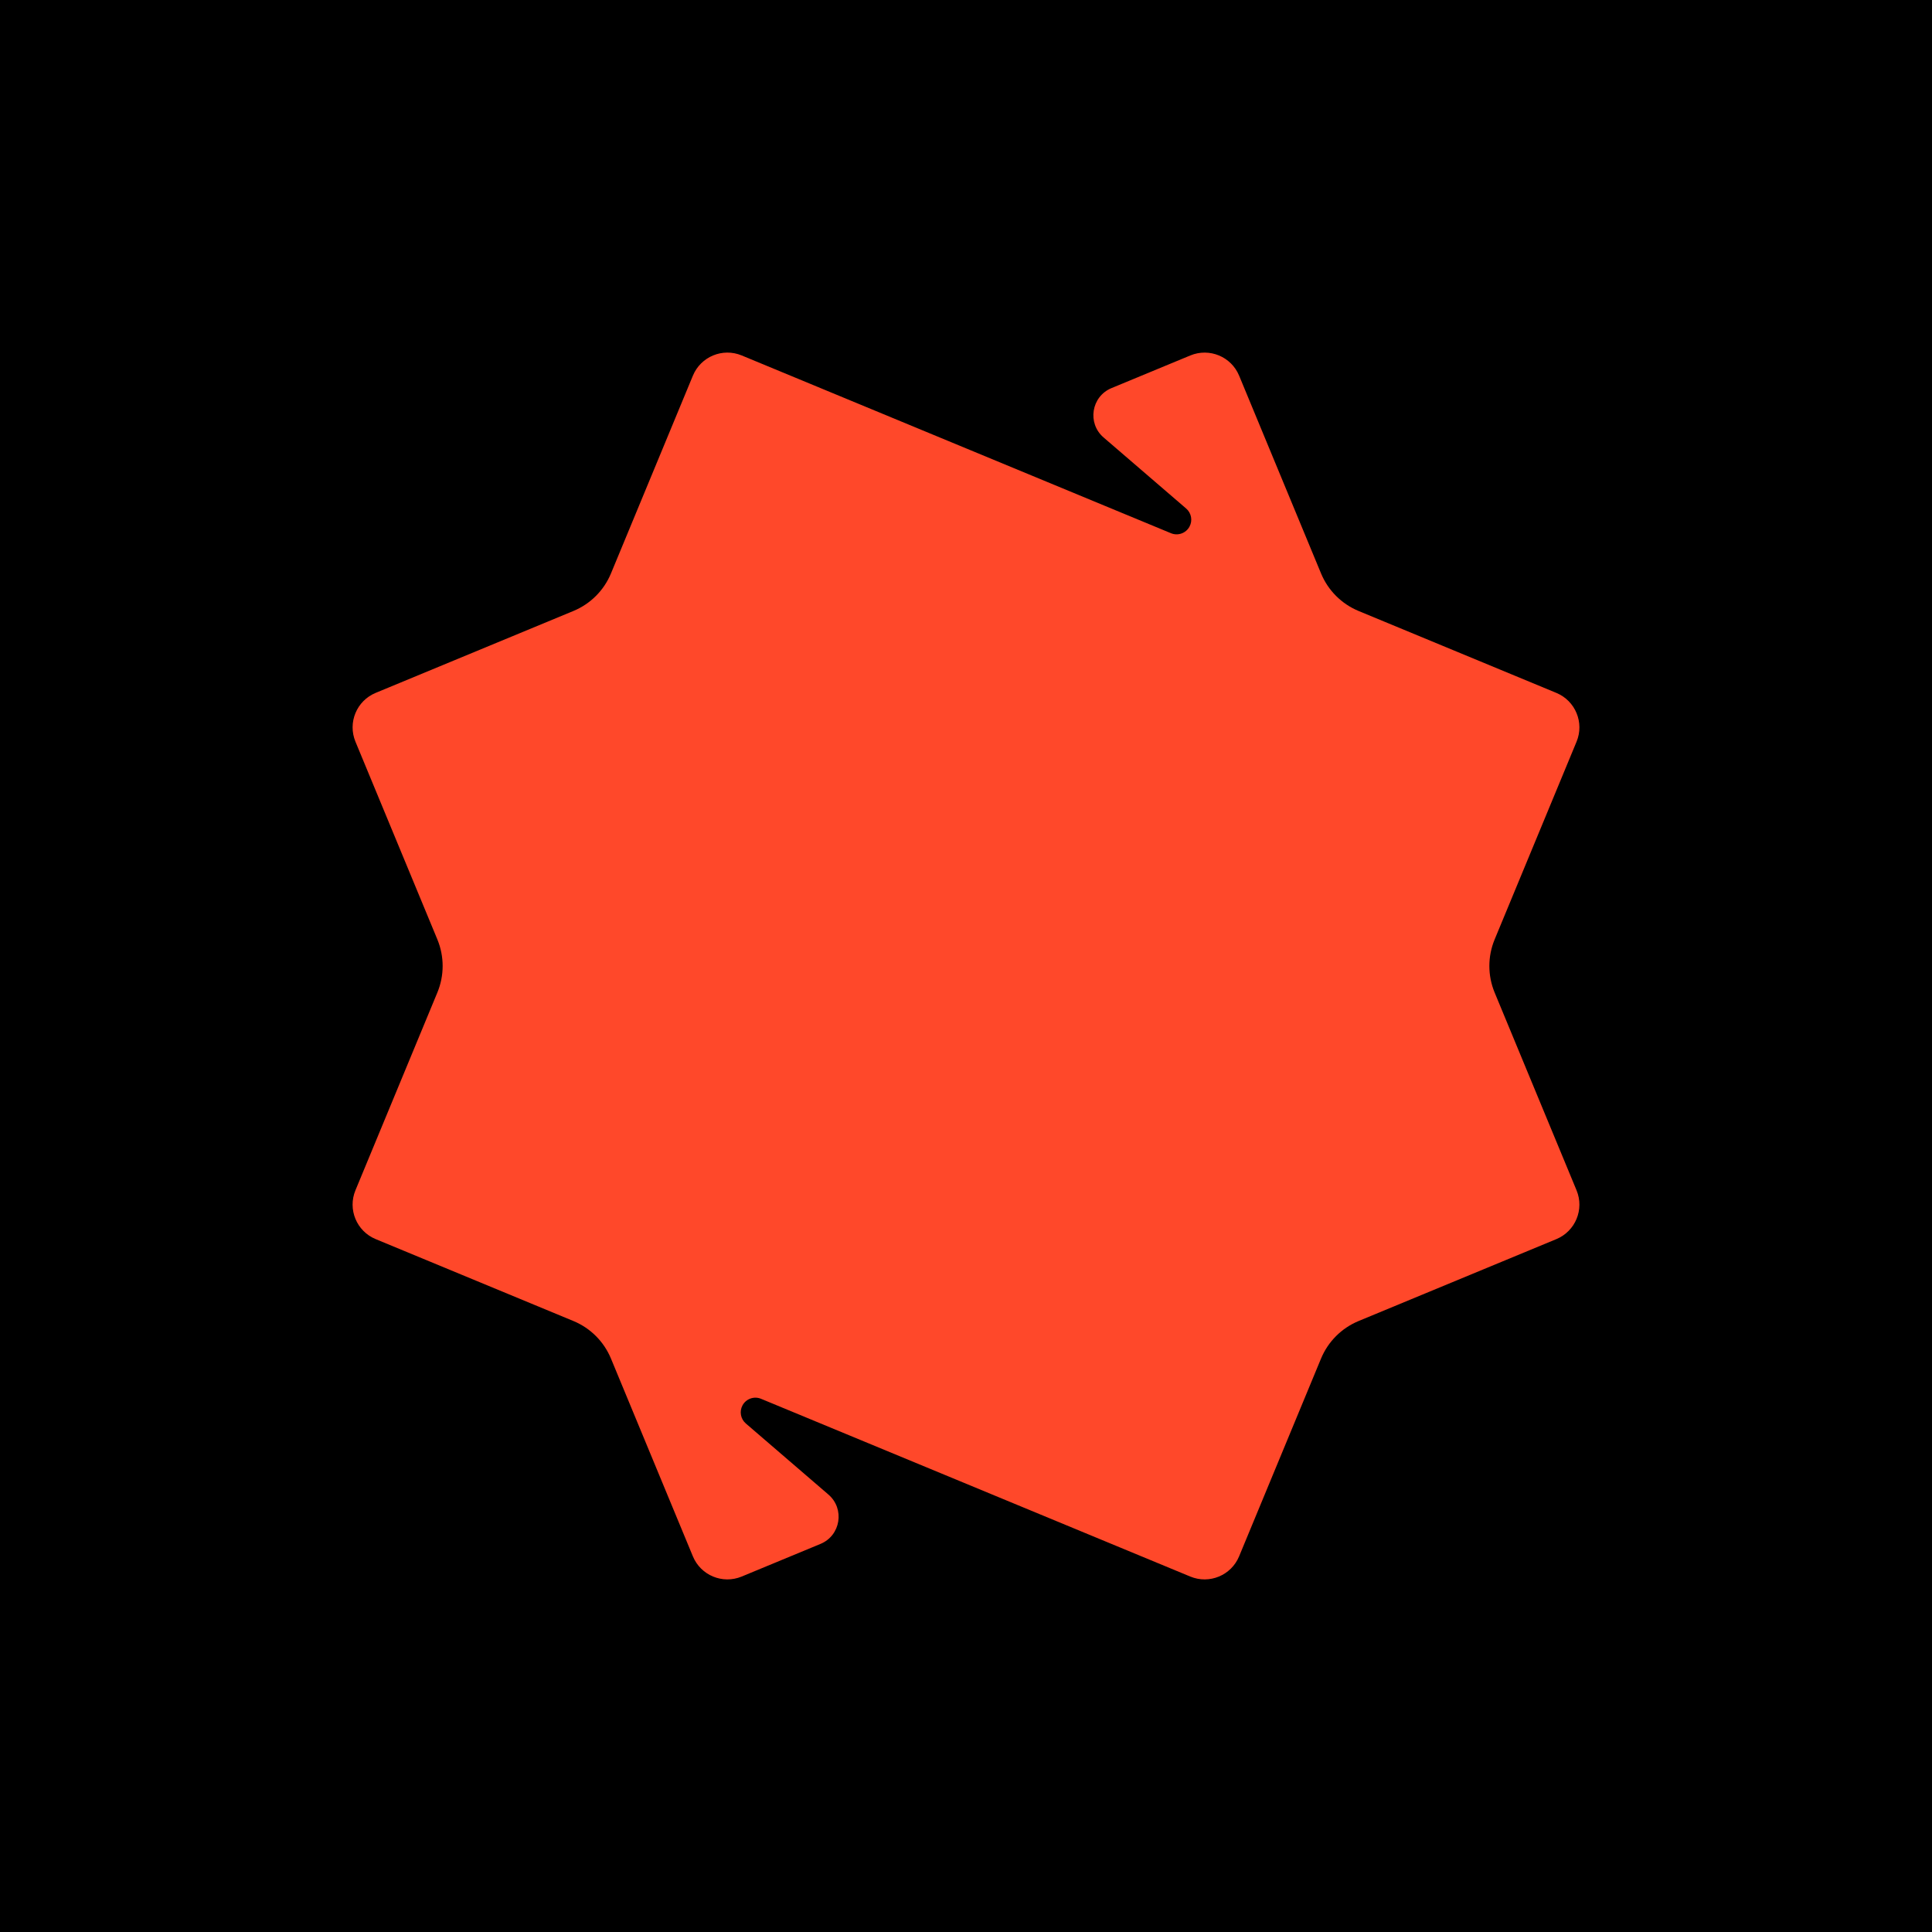
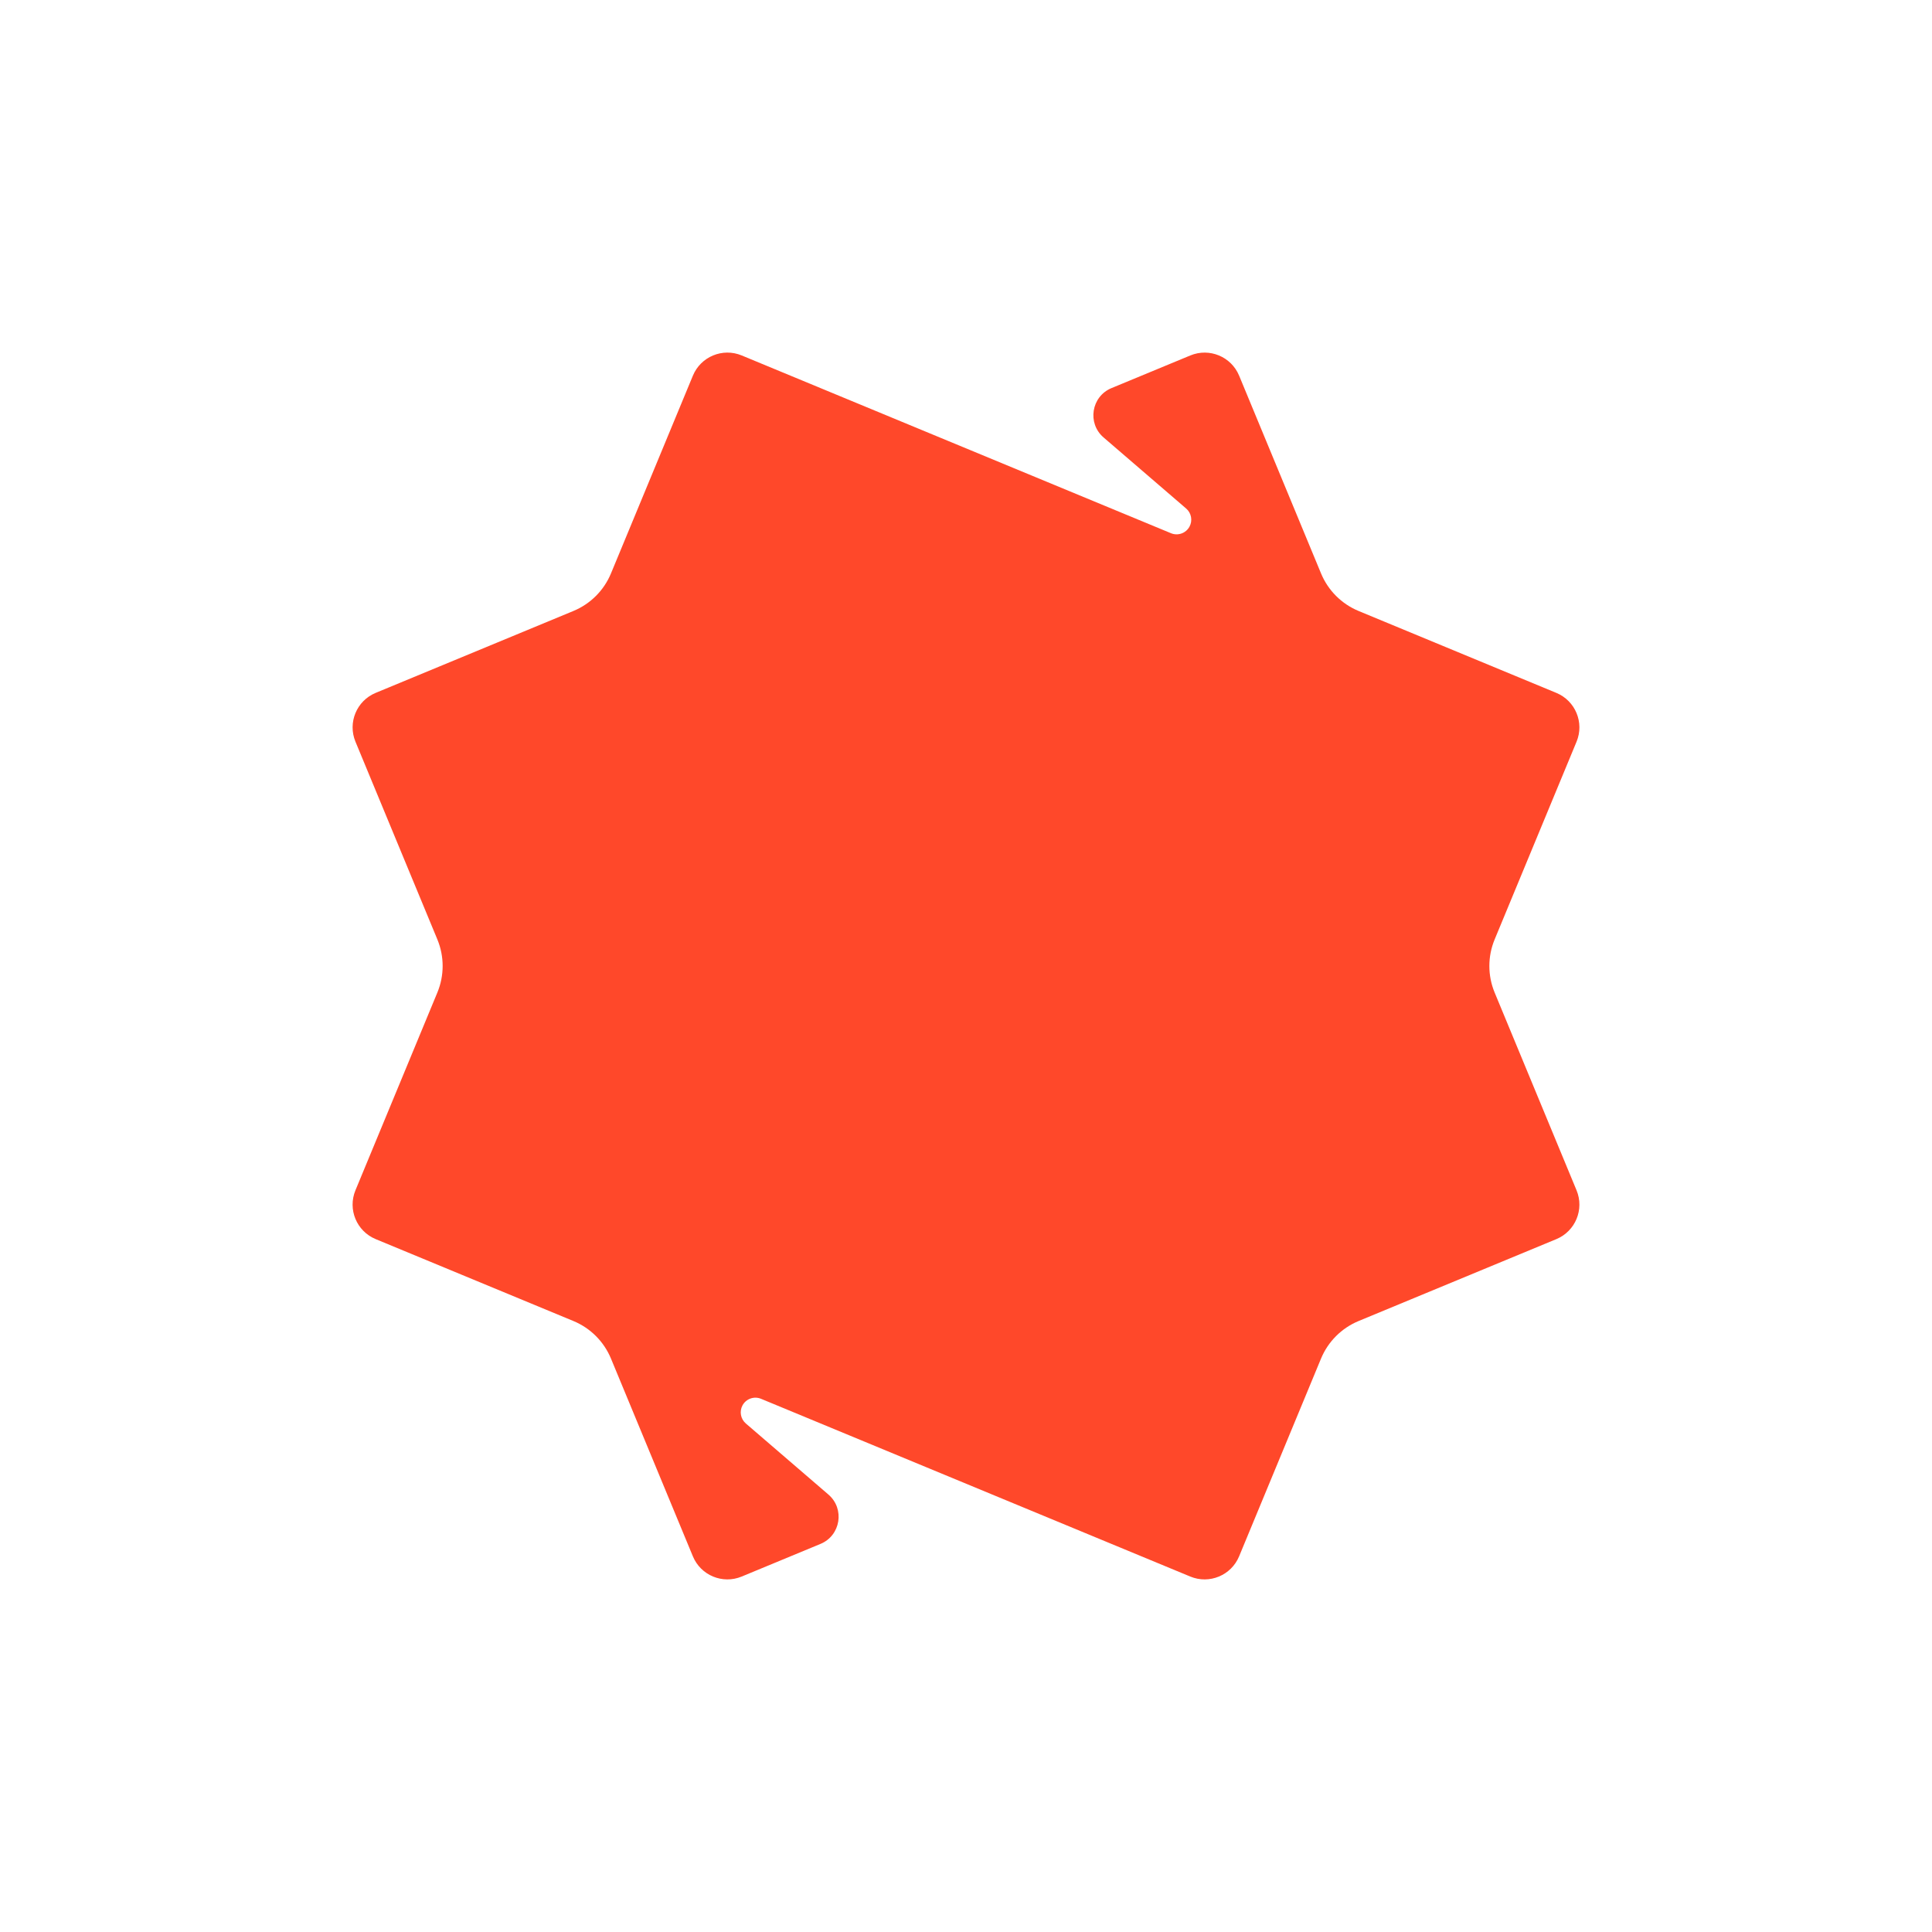
<svg xmlns="http://www.w3.org/2000/svg" width="800" height="800" viewBox="0 0 800 800" fill="none">
-   <rect width="800" height="800" fill="black" />
  <path d="M492.54 218.078C491.055 220.812 487.746 221.983 484.872 220.793L307.124 147.182C299.231 143.912 290.182 147.66 286.912 155.553L252.991 237.441C250.076 244.481 244.483 250.073 237.444 252.989L155.559 286.905C147.666 290.174 143.918 299.223 147.187 307.116L181.103 389C184.019 396.04 184.018 403.949 181.103 410.988L147.182 492.876C143.912 500.769 147.66 509.818 155.553 513.088L237.441 547.009C244.481 549.924 250.073 555.517 252.989 562.556L286.906 644.444C290.175 652.337 299.224 656.085 307.117 652.816L339.749 639.3C348.115 635.835 349.89 624.766 343.026 618.859L308.836 589.435C306.667 587.568 306.094 584.441 307.459 581.927C308.944 579.193 312.253 578.022 315.127 579.212C374.38 603.752 433.628 628.276 492.876 652.818C500.769 656.088 509.818 652.34 513.088 644.447L547.007 562.563C549.923 555.524 555.515 549.931 562.555 547.015L644.445 513.097C652.338 509.828 656.087 500.779 652.817 492.886L618.899 410.995C615.983 403.956 615.983 396.047 618.899 389.008L652.818 307.124C656.088 299.231 652.34 290.182 644.447 286.912L562.563 252.993C555.524 250.077 549.931 244.485 547.015 237.445L513.098 155.558C509.829 147.665 500.78 143.916 492.887 147.186L460.25 160.704C451.883 164.169 450.108 175.238 456.972 181.146L491.163 210.57C493.332 212.437 493.905 215.563 492.54 218.078Z" fill="#FF482A" />
</svg>